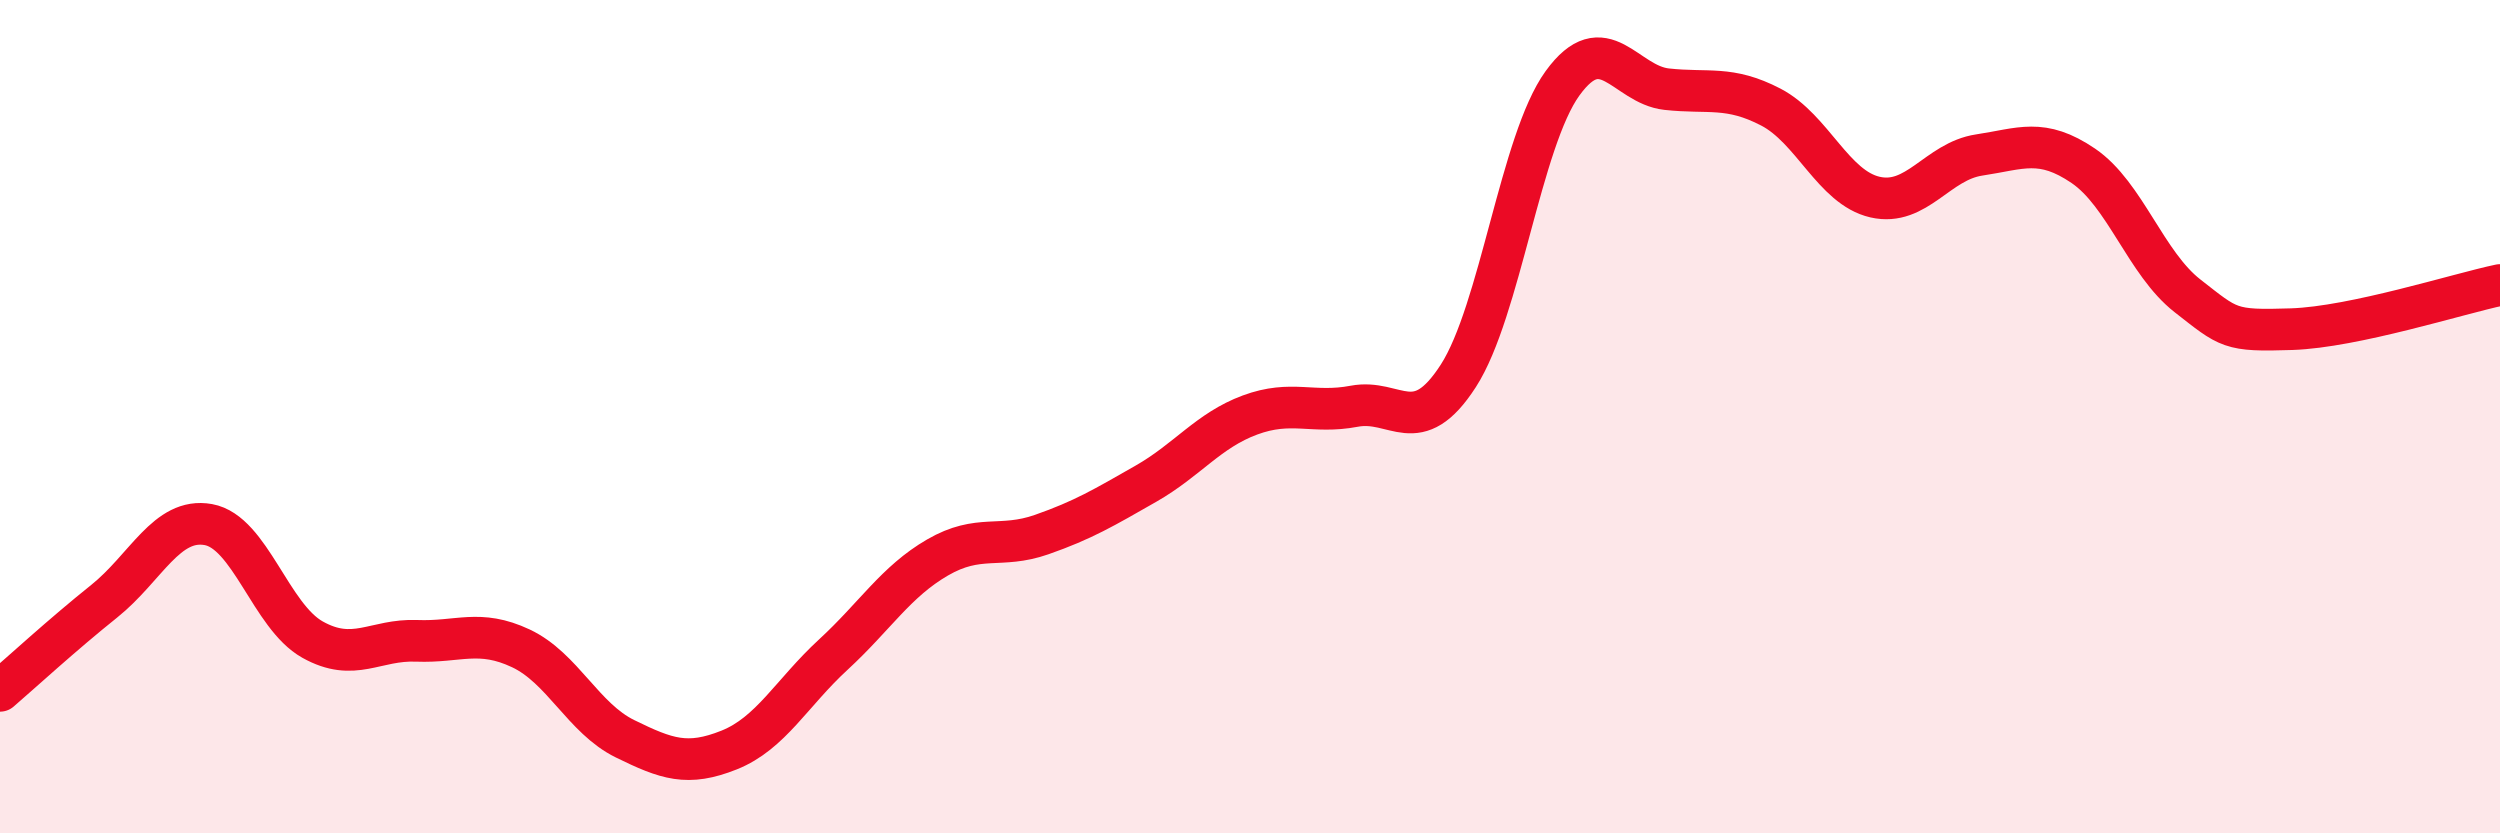
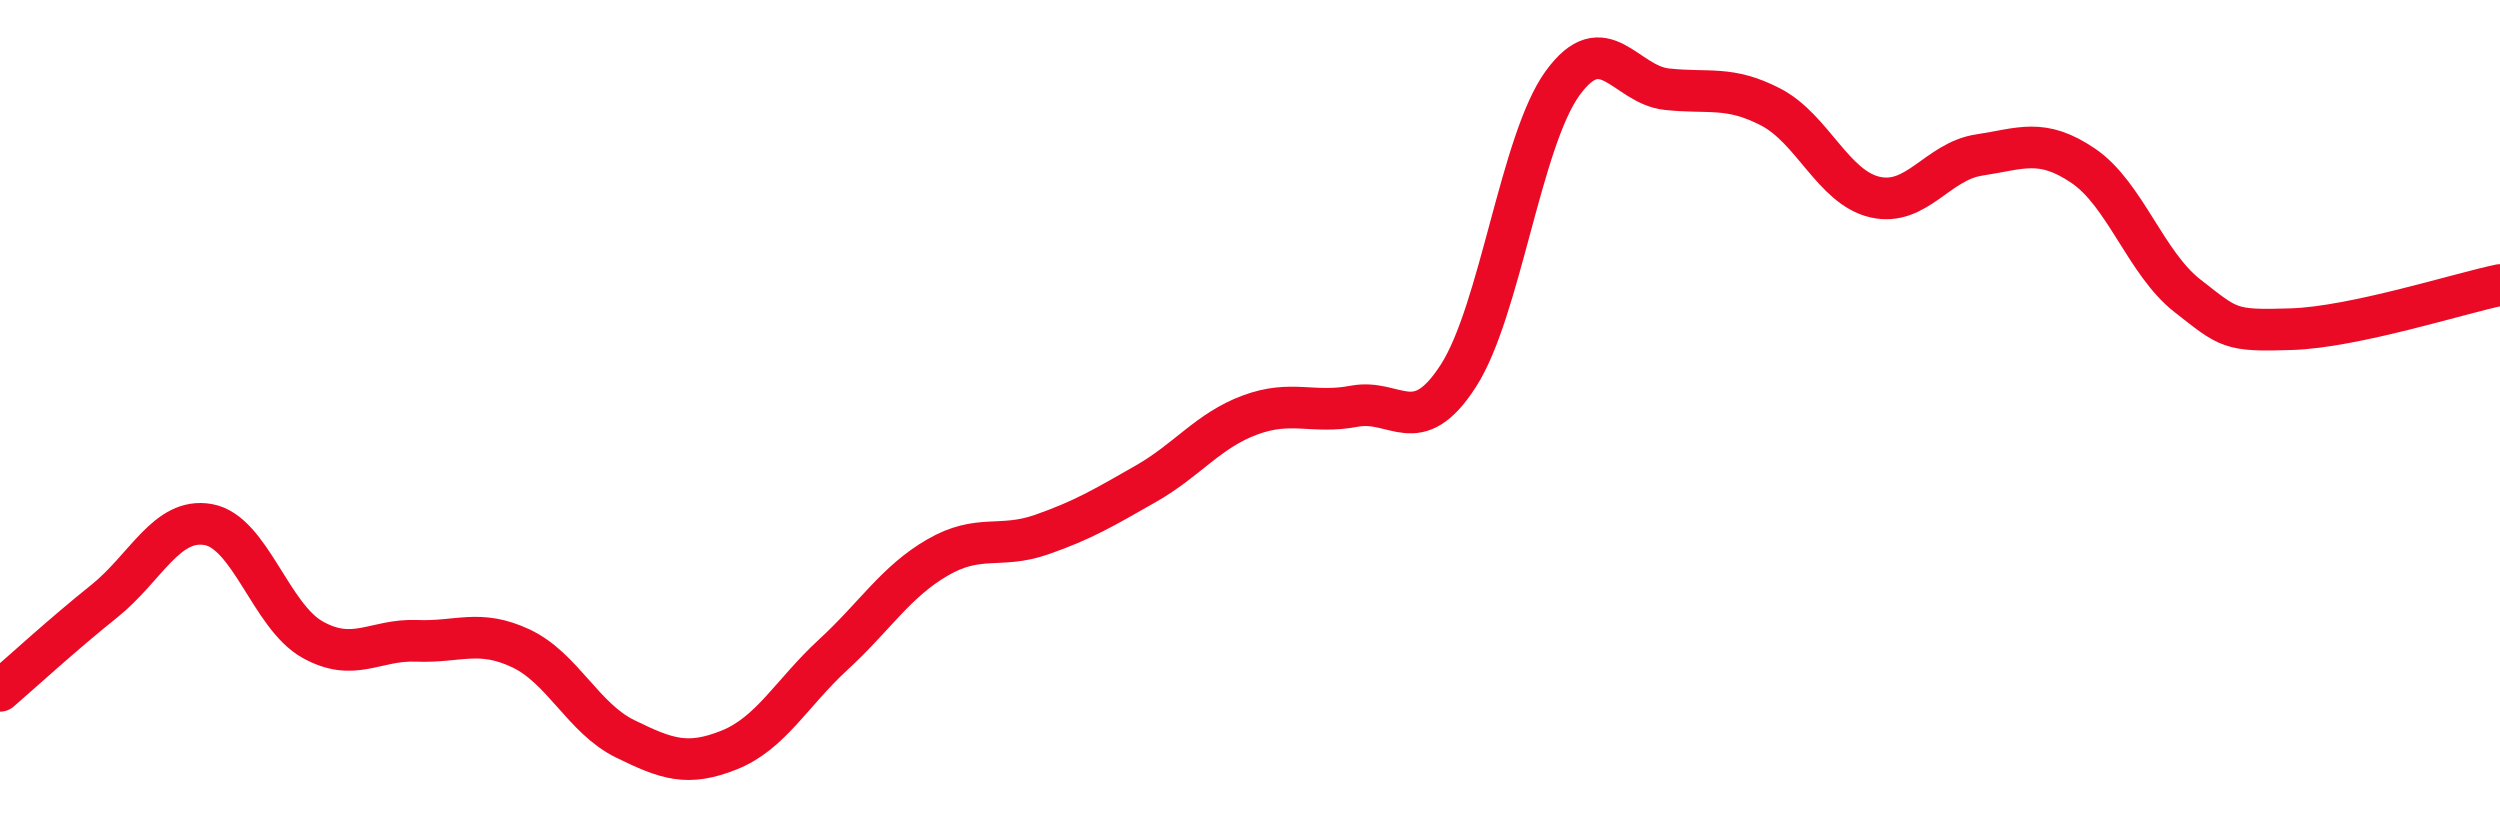
<svg xmlns="http://www.w3.org/2000/svg" width="60" height="20" viewBox="0 0 60 20">
-   <path d="M 0,16.58 C 0.5,16.15 1.5,15.23 2.5,14.43 C 3.5,13.63 4,12.41 5,12.59 C 6,12.77 6.5,14.79 7.5,15.35 C 8.5,15.91 9,15.34 10,15.38 C 11,15.42 11.5,15.09 12.5,15.56 C 13.5,16.03 14,17.24 15,17.73 C 16,18.22 16.5,18.4 17.5,18 C 18.5,17.6 19,16.63 20,15.71 C 21,14.79 21.5,13.96 22.5,13.38 C 23.5,12.8 24,13.18 25,12.83 C 26,12.48 26.5,12.18 27.5,11.61 C 28.5,11.04 29,10.33 30,9.96 C 31,9.59 31.5,9.94 32.5,9.75 C 33.5,9.56 34,10.57 35,9.02 C 36,7.47 36.5,3.38 37.5,2 C 38.5,0.62 39,2.03 40,2.14 C 41,2.25 41.5,2.05 42.5,2.57 C 43.5,3.09 44,4.5 45,4.73 C 46,4.96 46.5,3.87 47.5,3.72 C 48.5,3.57 49,3.3 50,3.98 C 51,4.66 51.5,6.32 52.5,7.1 C 53.5,7.88 53.5,7.95 55,7.9 C 56.5,7.85 59,7.05 60,6.84L60 20L0 20Z" fill="#EB0A25" opacity="0.1" stroke-linecap="round" stroke-linejoin="round" />
  <path d="M 0,16.58 C 0.5,16.15 1.5,15.23 2.5,14.43 C 3.5,13.63 4,12.41 5,12.59 C 6,12.77 6.5,14.79 7.5,15.35 C 8.5,15.91 9,15.34 10,15.38 C 11,15.42 11.5,15.09 12.5,15.56 C 13.5,16.03 14,17.24 15,17.73 C 16,18.22 16.5,18.4 17.5,18 C 18.5,17.6 19,16.63 20,15.71 C 21,14.79 21.5,13.96 22.5,13.38 C 23.5,12.8 24,13.18 25,12.83 C 26,12.48 26.5,12.18 27.5,11.61 C 28.5,11.04 29,10.33 30,9.96 C 31,9.59 31.5,9.94 32.5,9.75 C 33.5,9.56 34,10.57 35,9.02 C 36,7.47 36.5,3.38 37.5,2 C 38.5,0.62 39,2.03 40,2.14 C 41,2.25 41.5,2.05 42.5,2.57 C 43.5,3.09 44,4.5 45,4.73 C 46,4.96 46.5,3.87 47.5,3.72 C 48.5,3.57 49,3.3 50,3.98 C 51,4.66 51.5,6.32 52.5,7.1 C 53.5,7.88 53.5,7.95 55,7.9 C 56.5,7.85 59,7.05 60,6.84" stroke="#EB0A25" stroke-width="1" fill="none" stroke-linecap="round" stroke-linejoin="round" />
</svg>